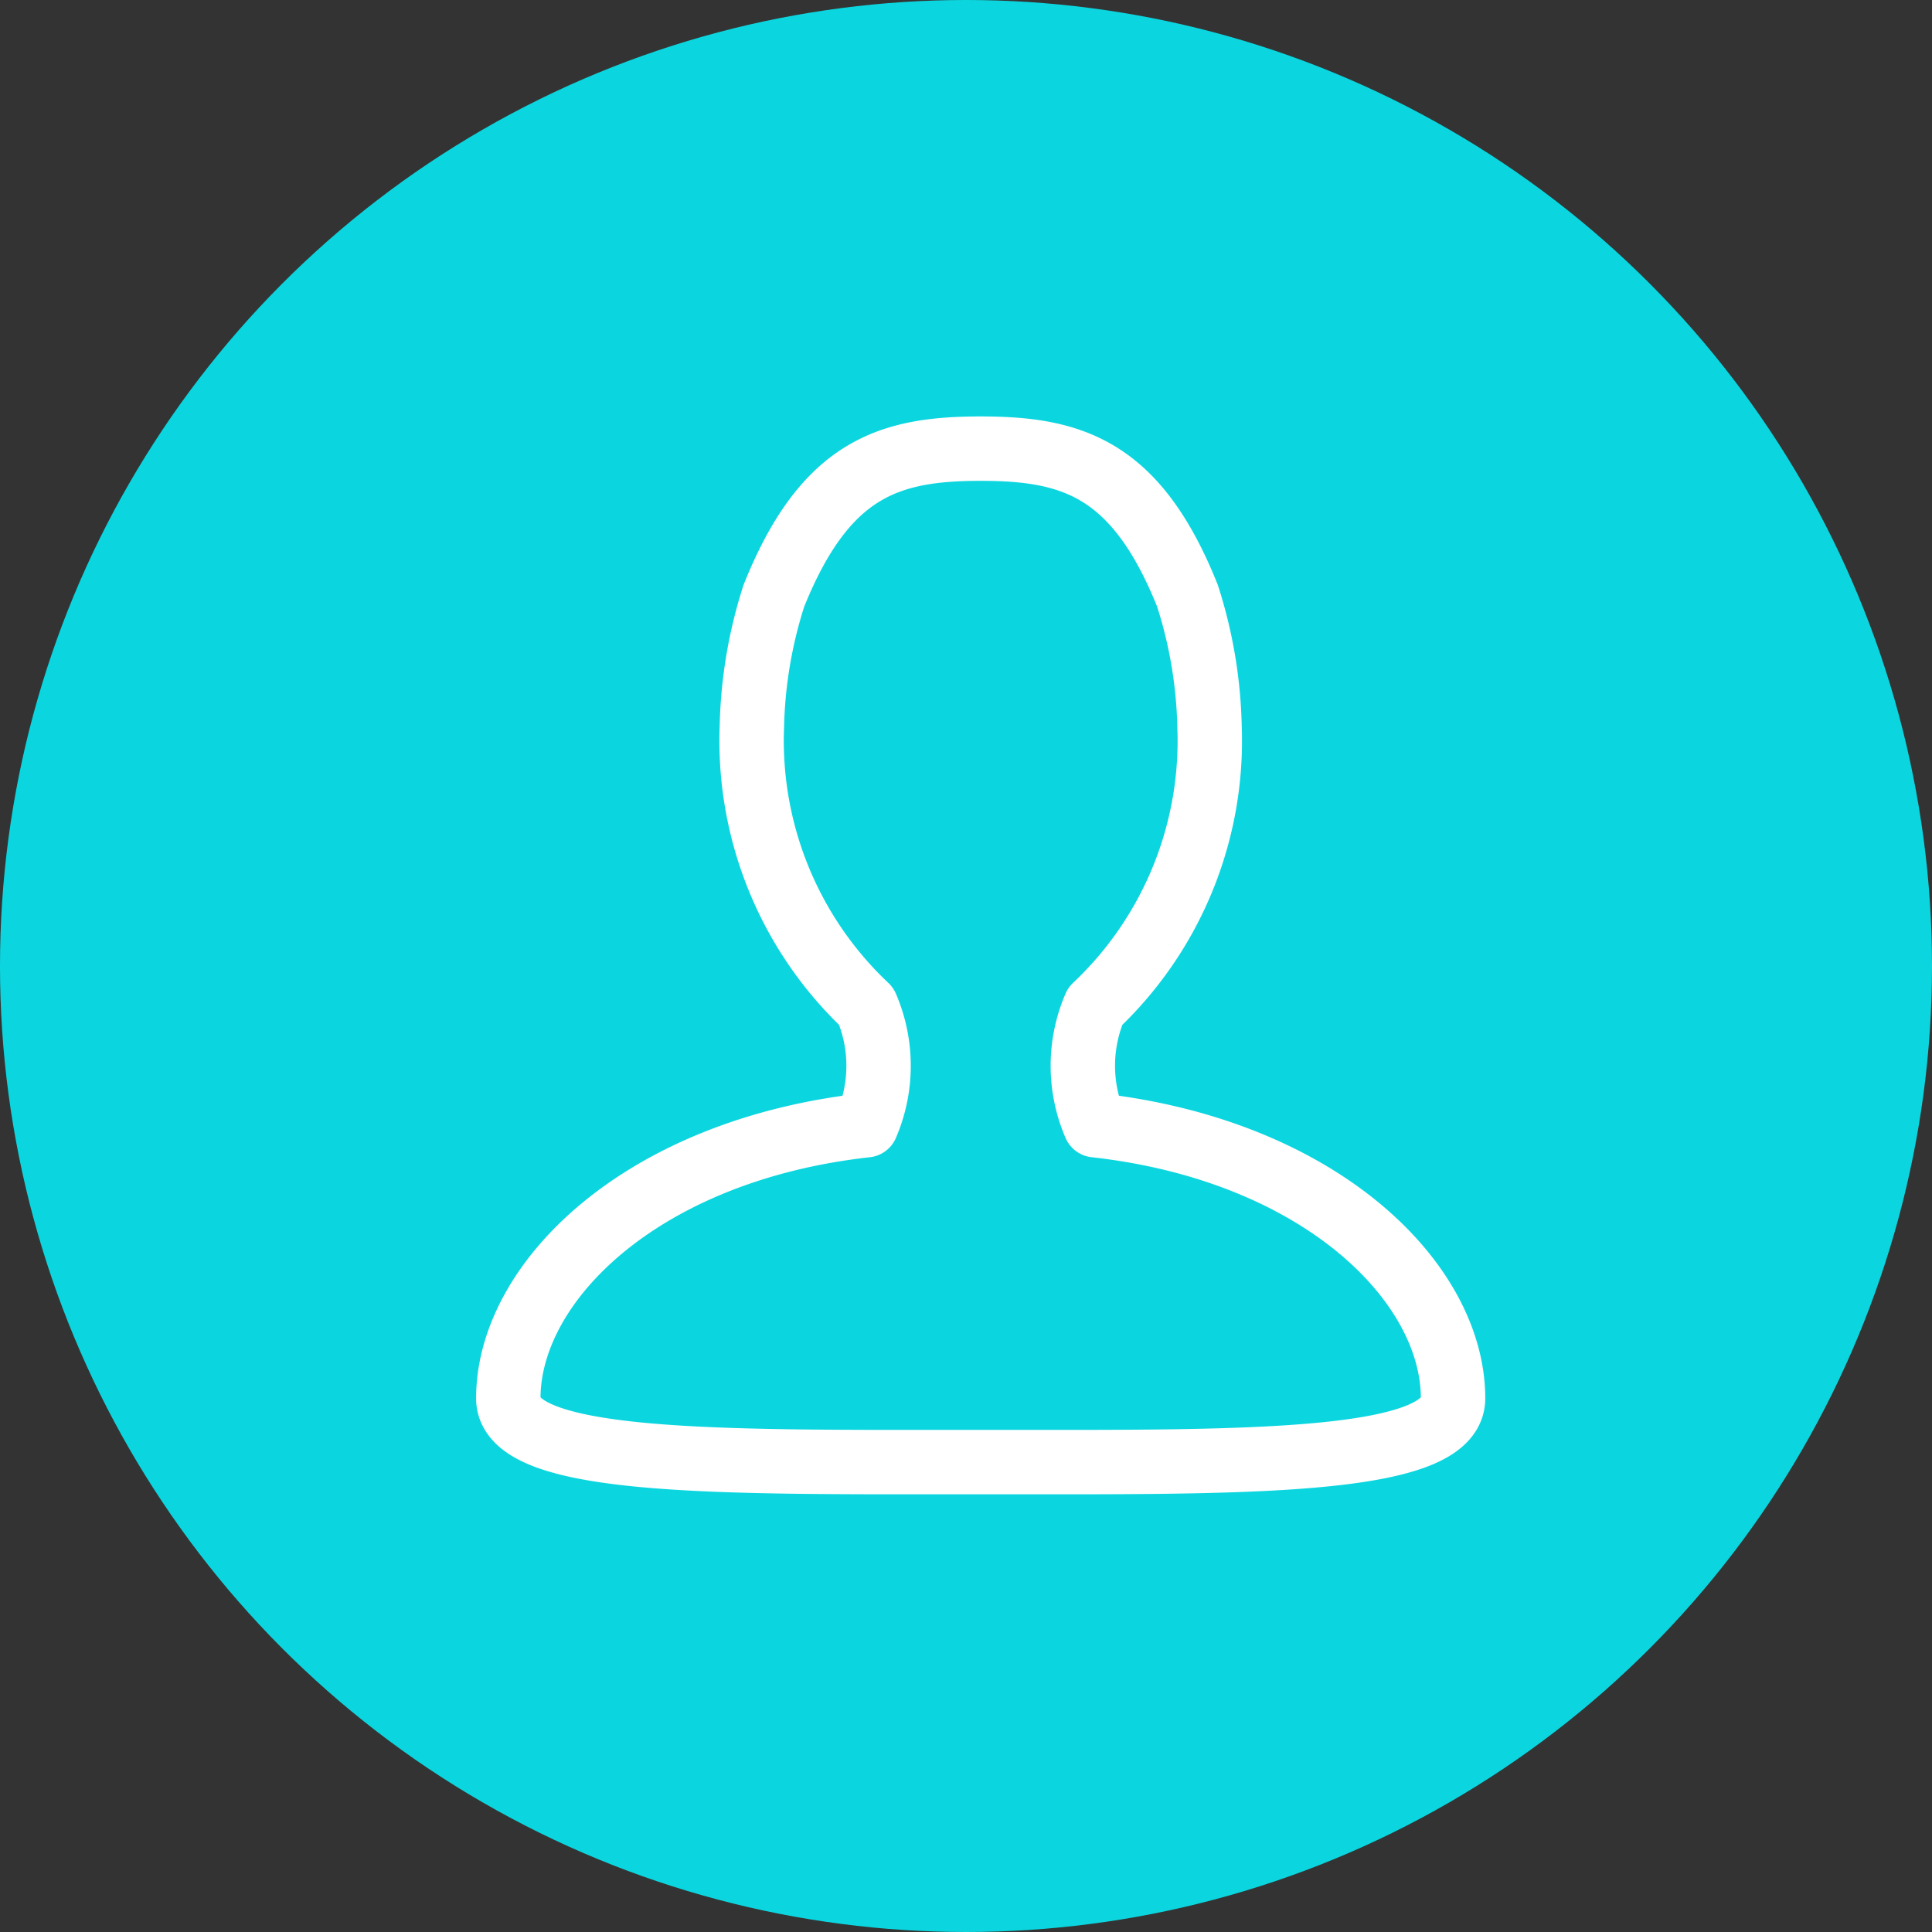
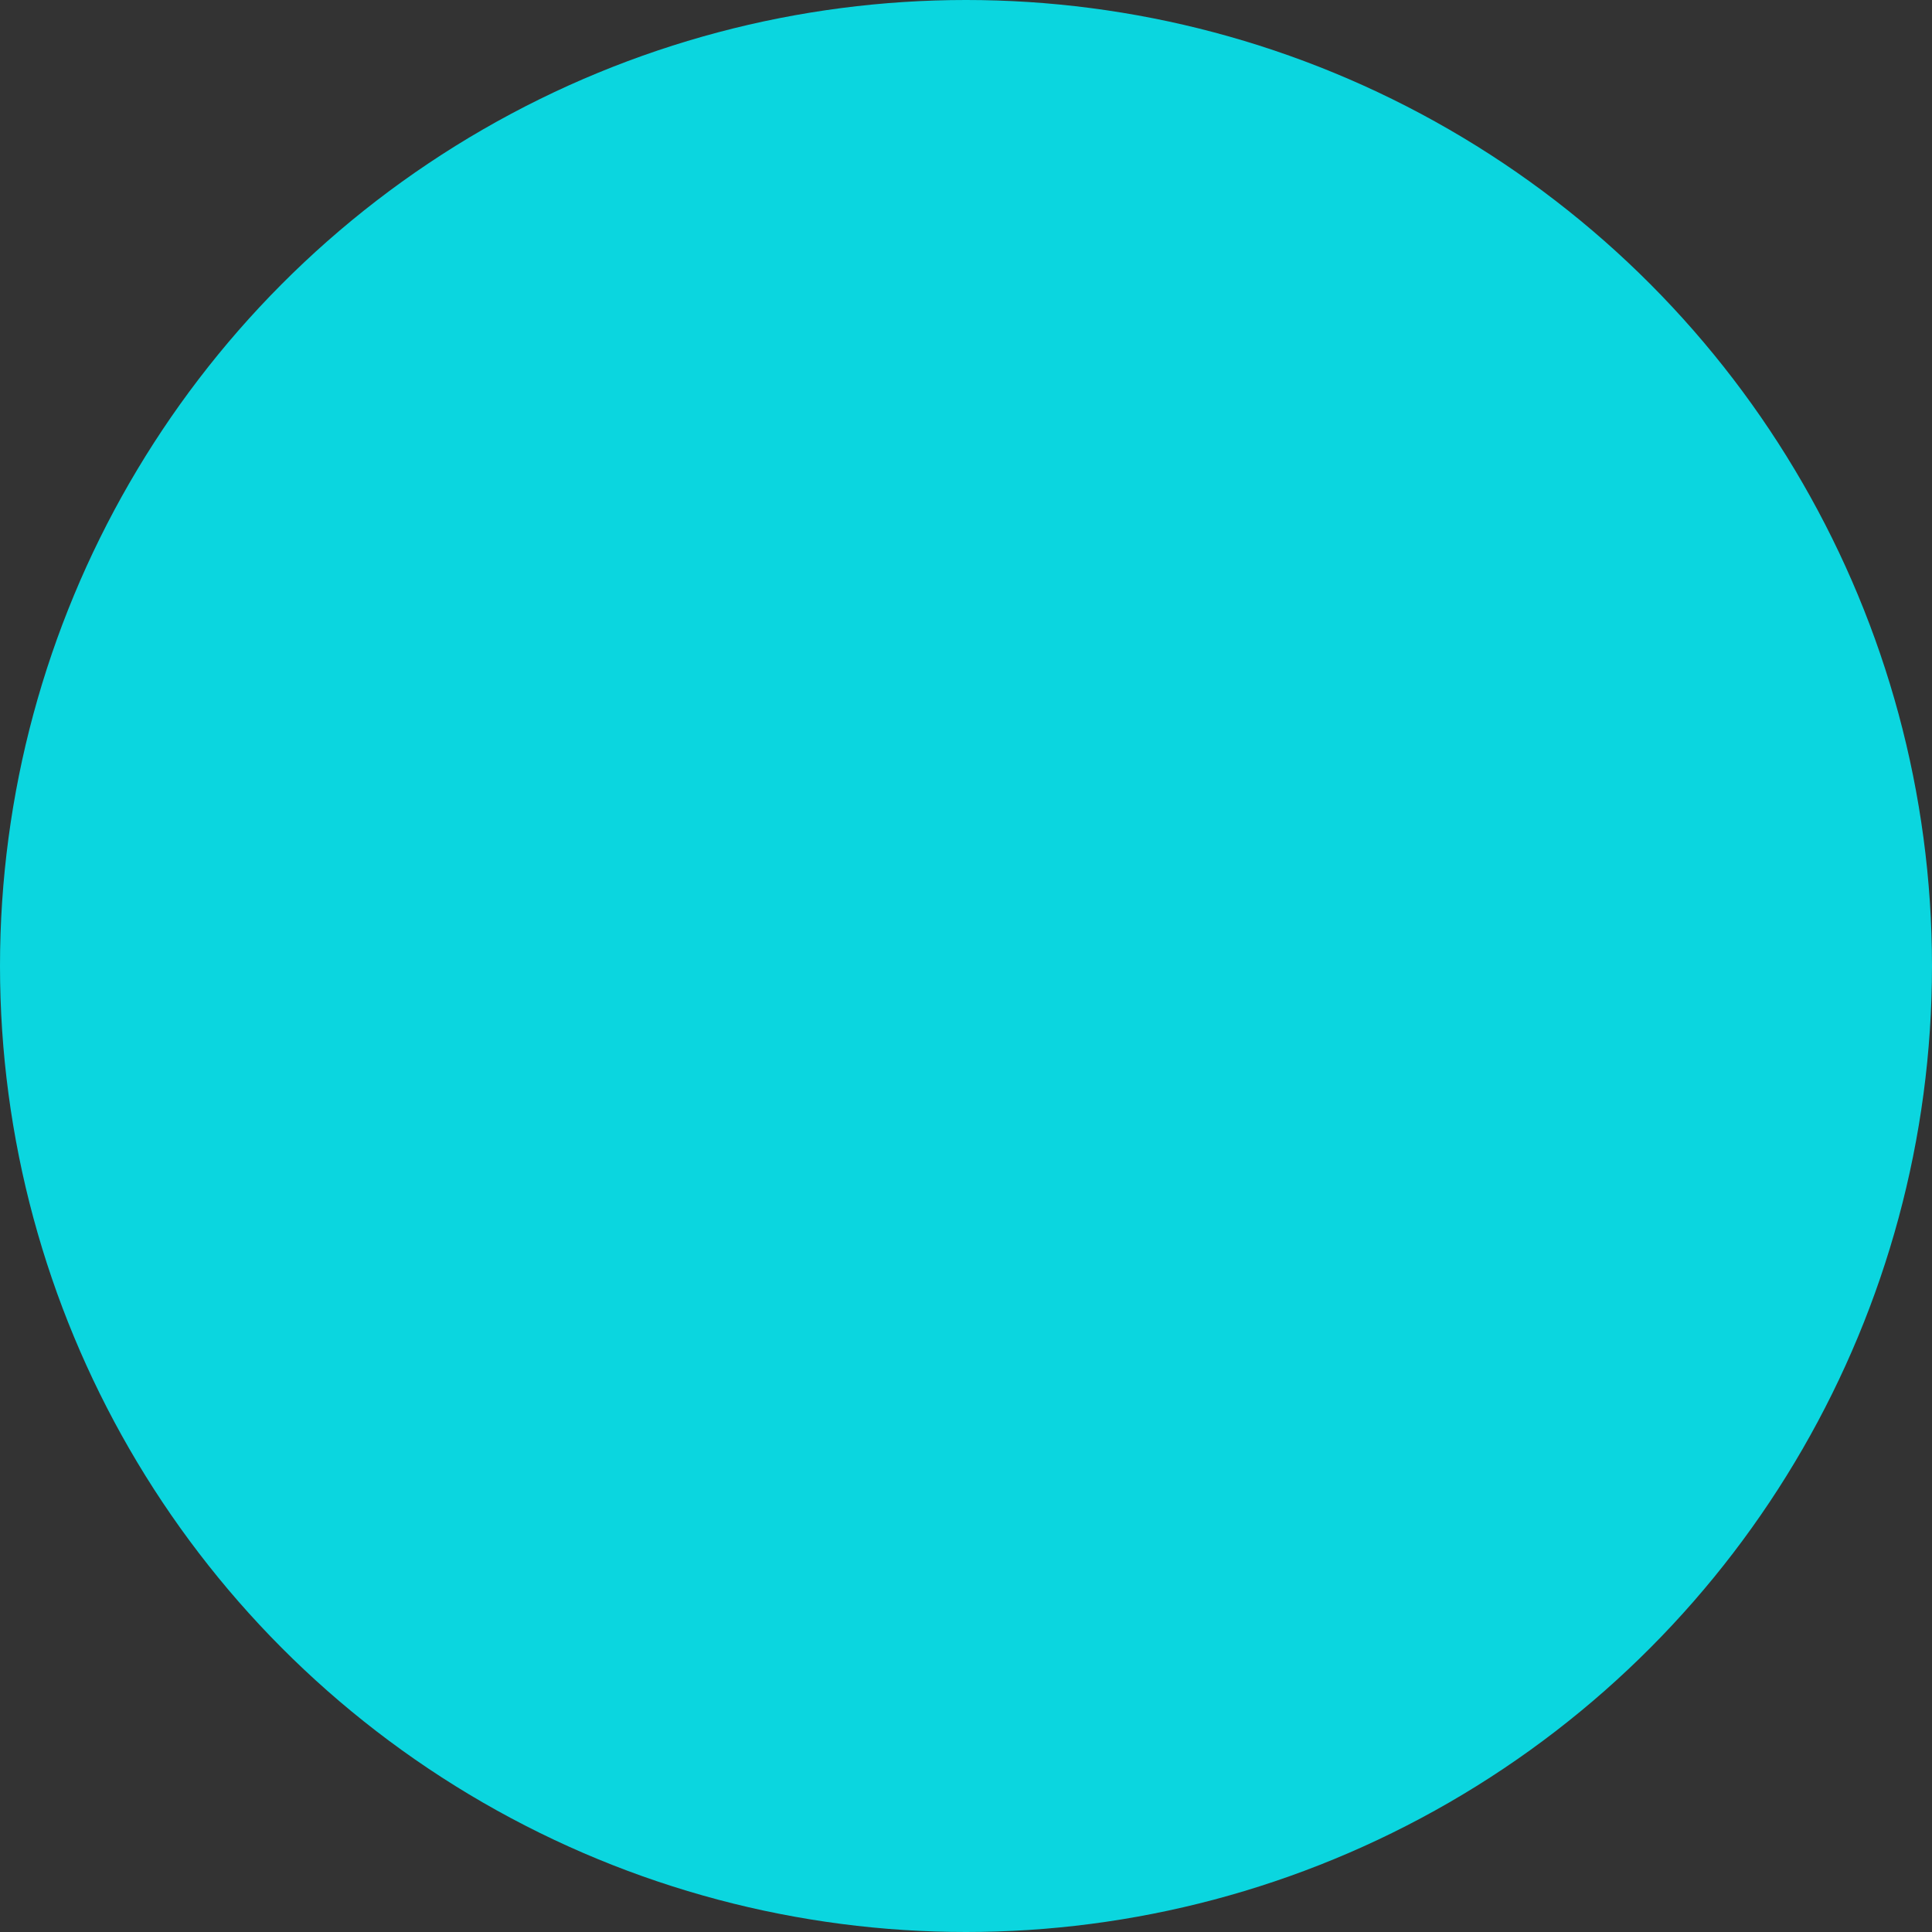
<svg xmlns="http://www.w3.org/2000/svg" width="60" height="60" viewBox="0 0 60 60">
  <rect x="0" y="0" width="60" height="60" fill="#333333" stroke="none" />
  <defs>
    <clipPath id="clip-path">
-       <rect id="Rectangle_16" data-name="Rectangle 16" width="34.913" height="37.34" fill="none" />
-     </clipPath>
+       </clipPath>
  </defs>
  <g id="Person_icon" data-name="Person icon" transform="translate(-168 -1348)">
    <circle id="Ellipse_1" data-name="Ellipse 1" cx="30" cy="30" r="30" transform="translate(168 1348)" fill="#0bd6df" />
    <g id="Person_icon-2" data-name="Person icon" transform="translate(181 1359)">
      <g id="Group_10" data-name="Group 10" clip-path="url(#clip-path)">
-         <path id="Path_1" data-name="Path 1" d="M18.724,21.511a4.652,4.652,0,0,1,0-3.691,11.332,11.332,0,0,0,3.553-8.691h0a14.221,14.221,0,0,0-.686-4.062C20,1.1,18,.5,15.17.5s-4.828.6-6.422,4.568a14.268,14.268,0,0,0-.684,4.062,11.337,11.337,0,0,0,3.554,8.691,4.663,4.663,0,0,1,0,3.691C4.637,22.287.5,26.38.5,29.994c0,2.1,6.8,1.979,14.67,1.979s14.67.123,14.67-1.979C29.84,26.38,25.7,22.287,18.724,21.511Z" transform="translate(2.286 2.433)" fill="none" stroke="#fff" stroke-linecap="round" stroke-linejoin="round" stroke-width="2" />
+         <path id="Path_1" data-name="Path 1" d="M18.724,21.511a4.652,4.652,0,0,1,0-3.691,11.332,11.332,0,0,0,3.553-8.691h0a14.221,14.221,0,0,0-.686-4.062C20,1.1,18,.5,15.17.5s-4.828.6-6.422,4.568a14.268,14.268,0,0,0-.684,4.062,11.337,11.337,0,0,0,3.554,8.691,4.663,4.663,0,0,1,0,3.691C4.637,22.287.5,26.38.5,29.994c0,2.1,6.8,1.979,14.67,1.979s14.67.123,14.67-1.979C29.84,26.38,25.7,22.287,18.724,21.511" transform="translate(2.286 2.433)" fill="none" stroke="#fff" stroke-linecap="round" stroke-linejoin="round" stroke-width="2" />
      </g>
    </g>
  </g>
</svg>